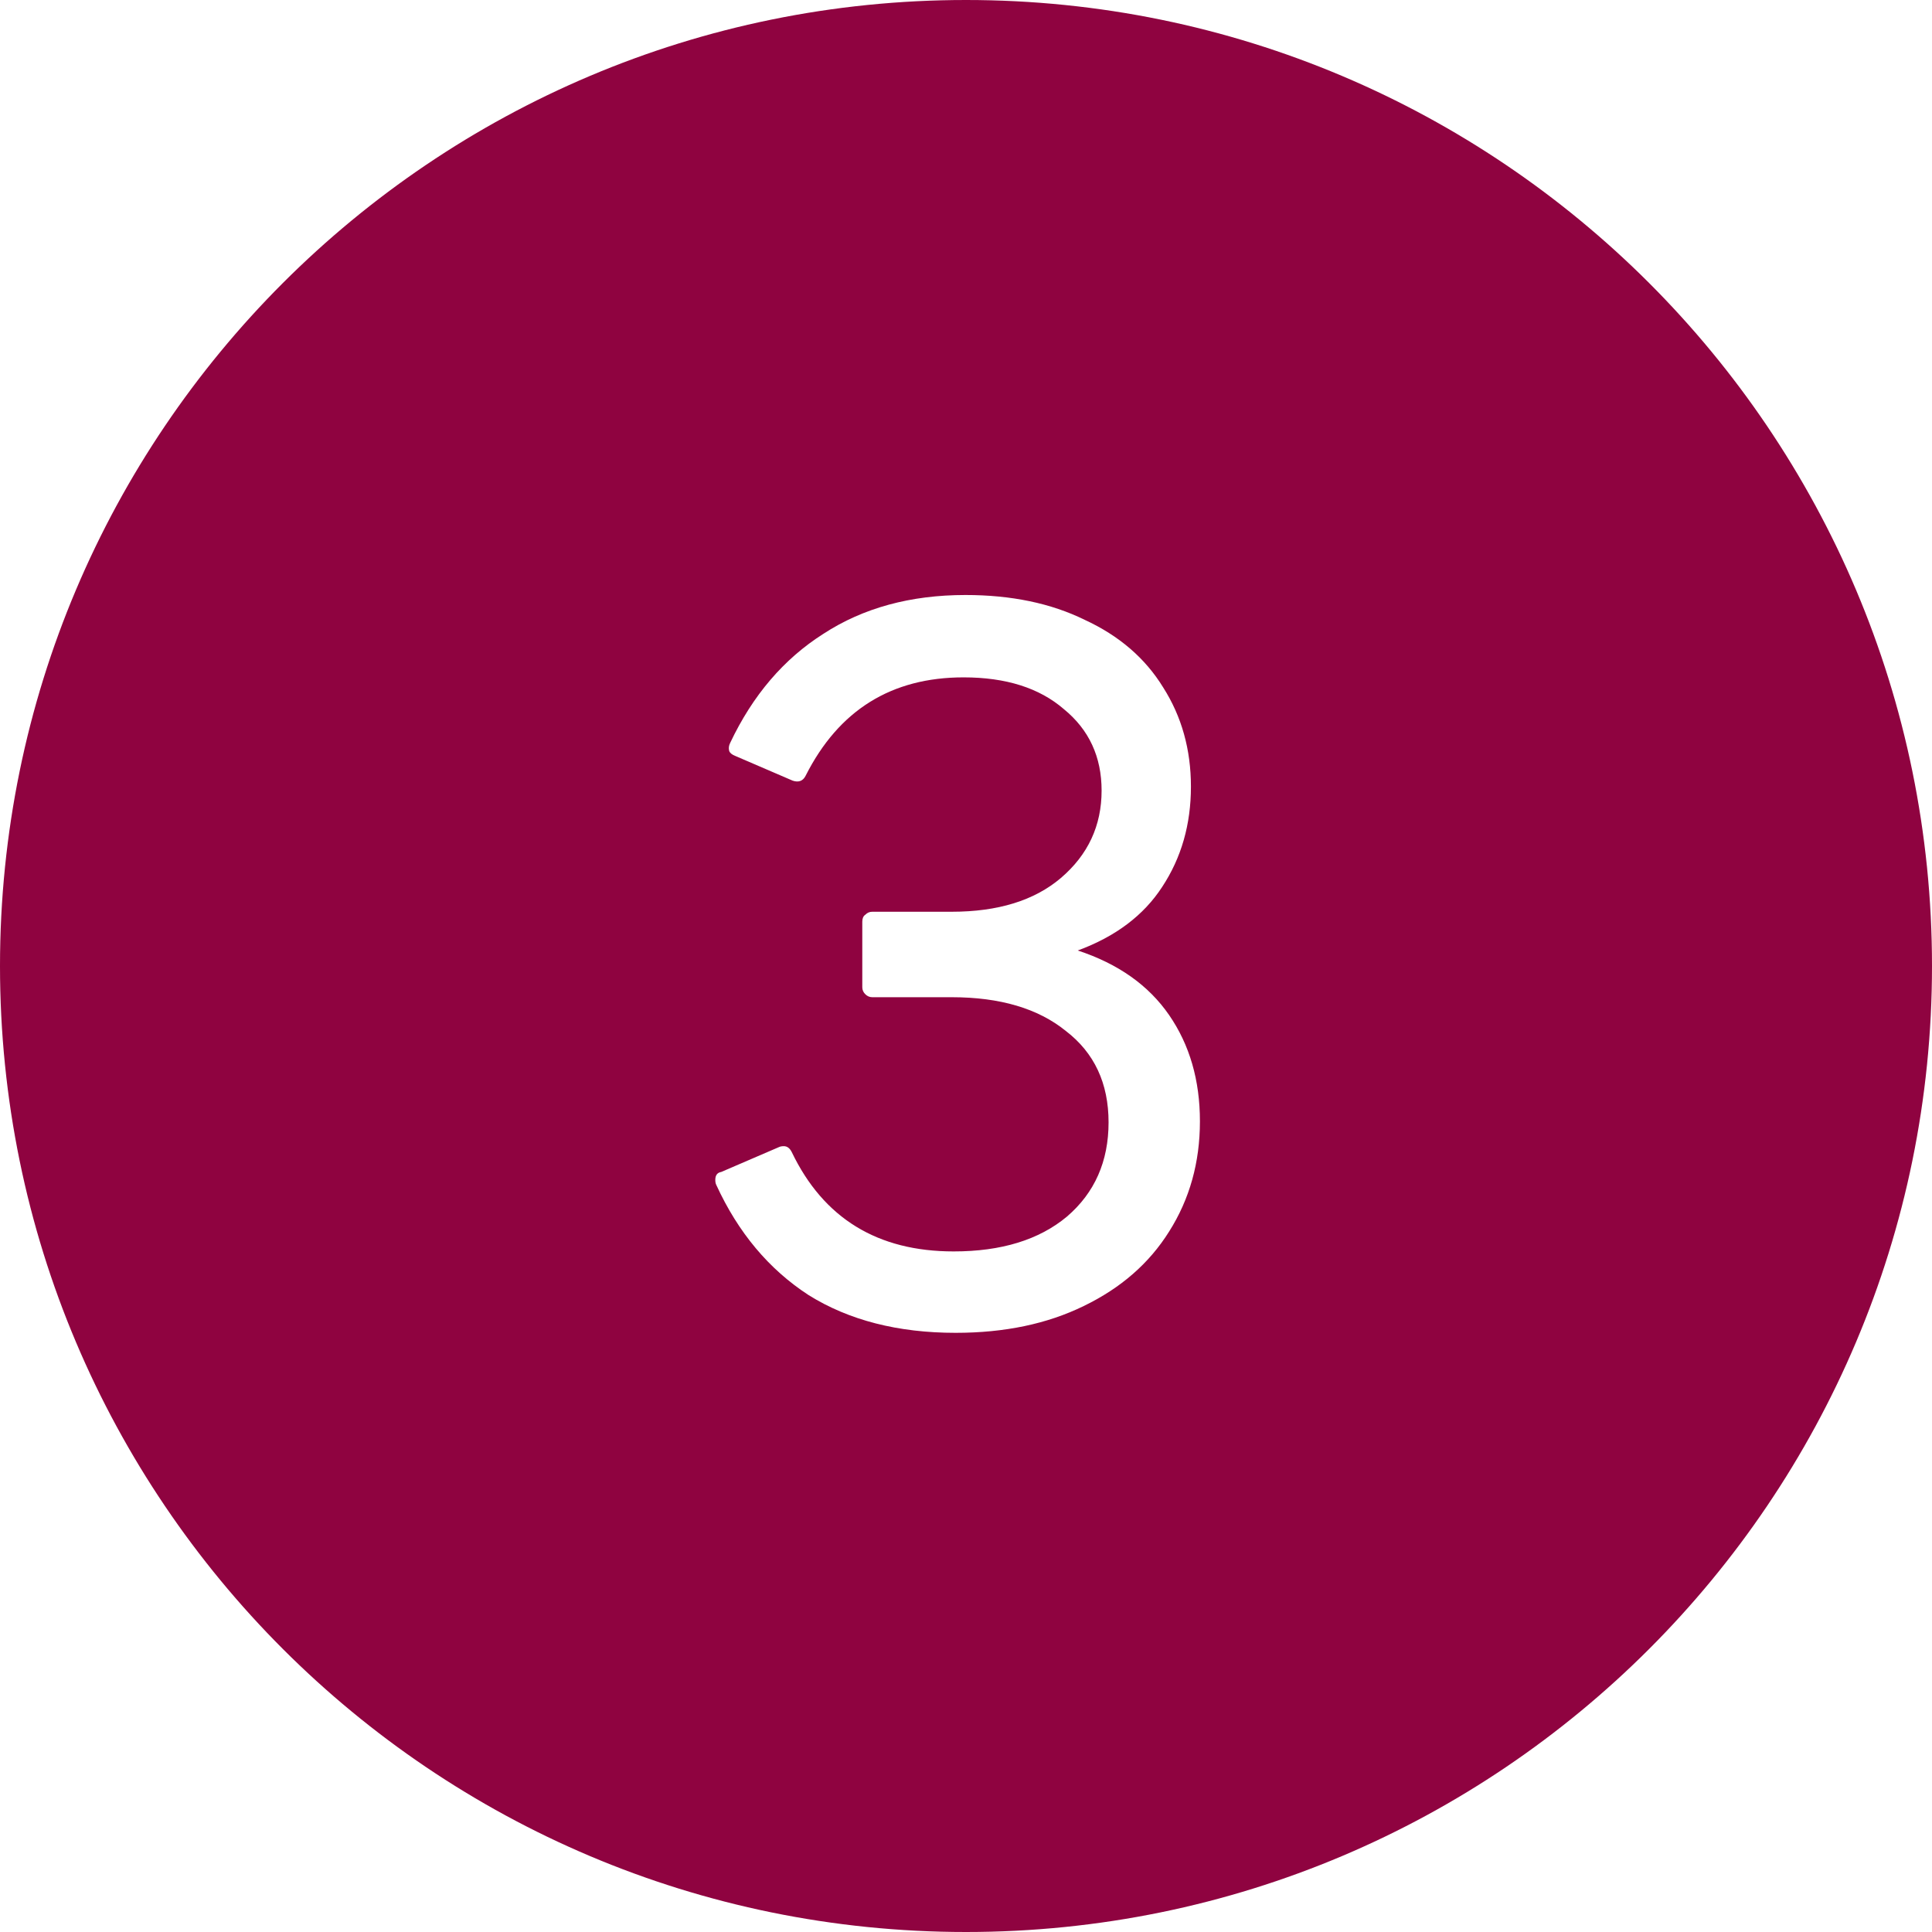
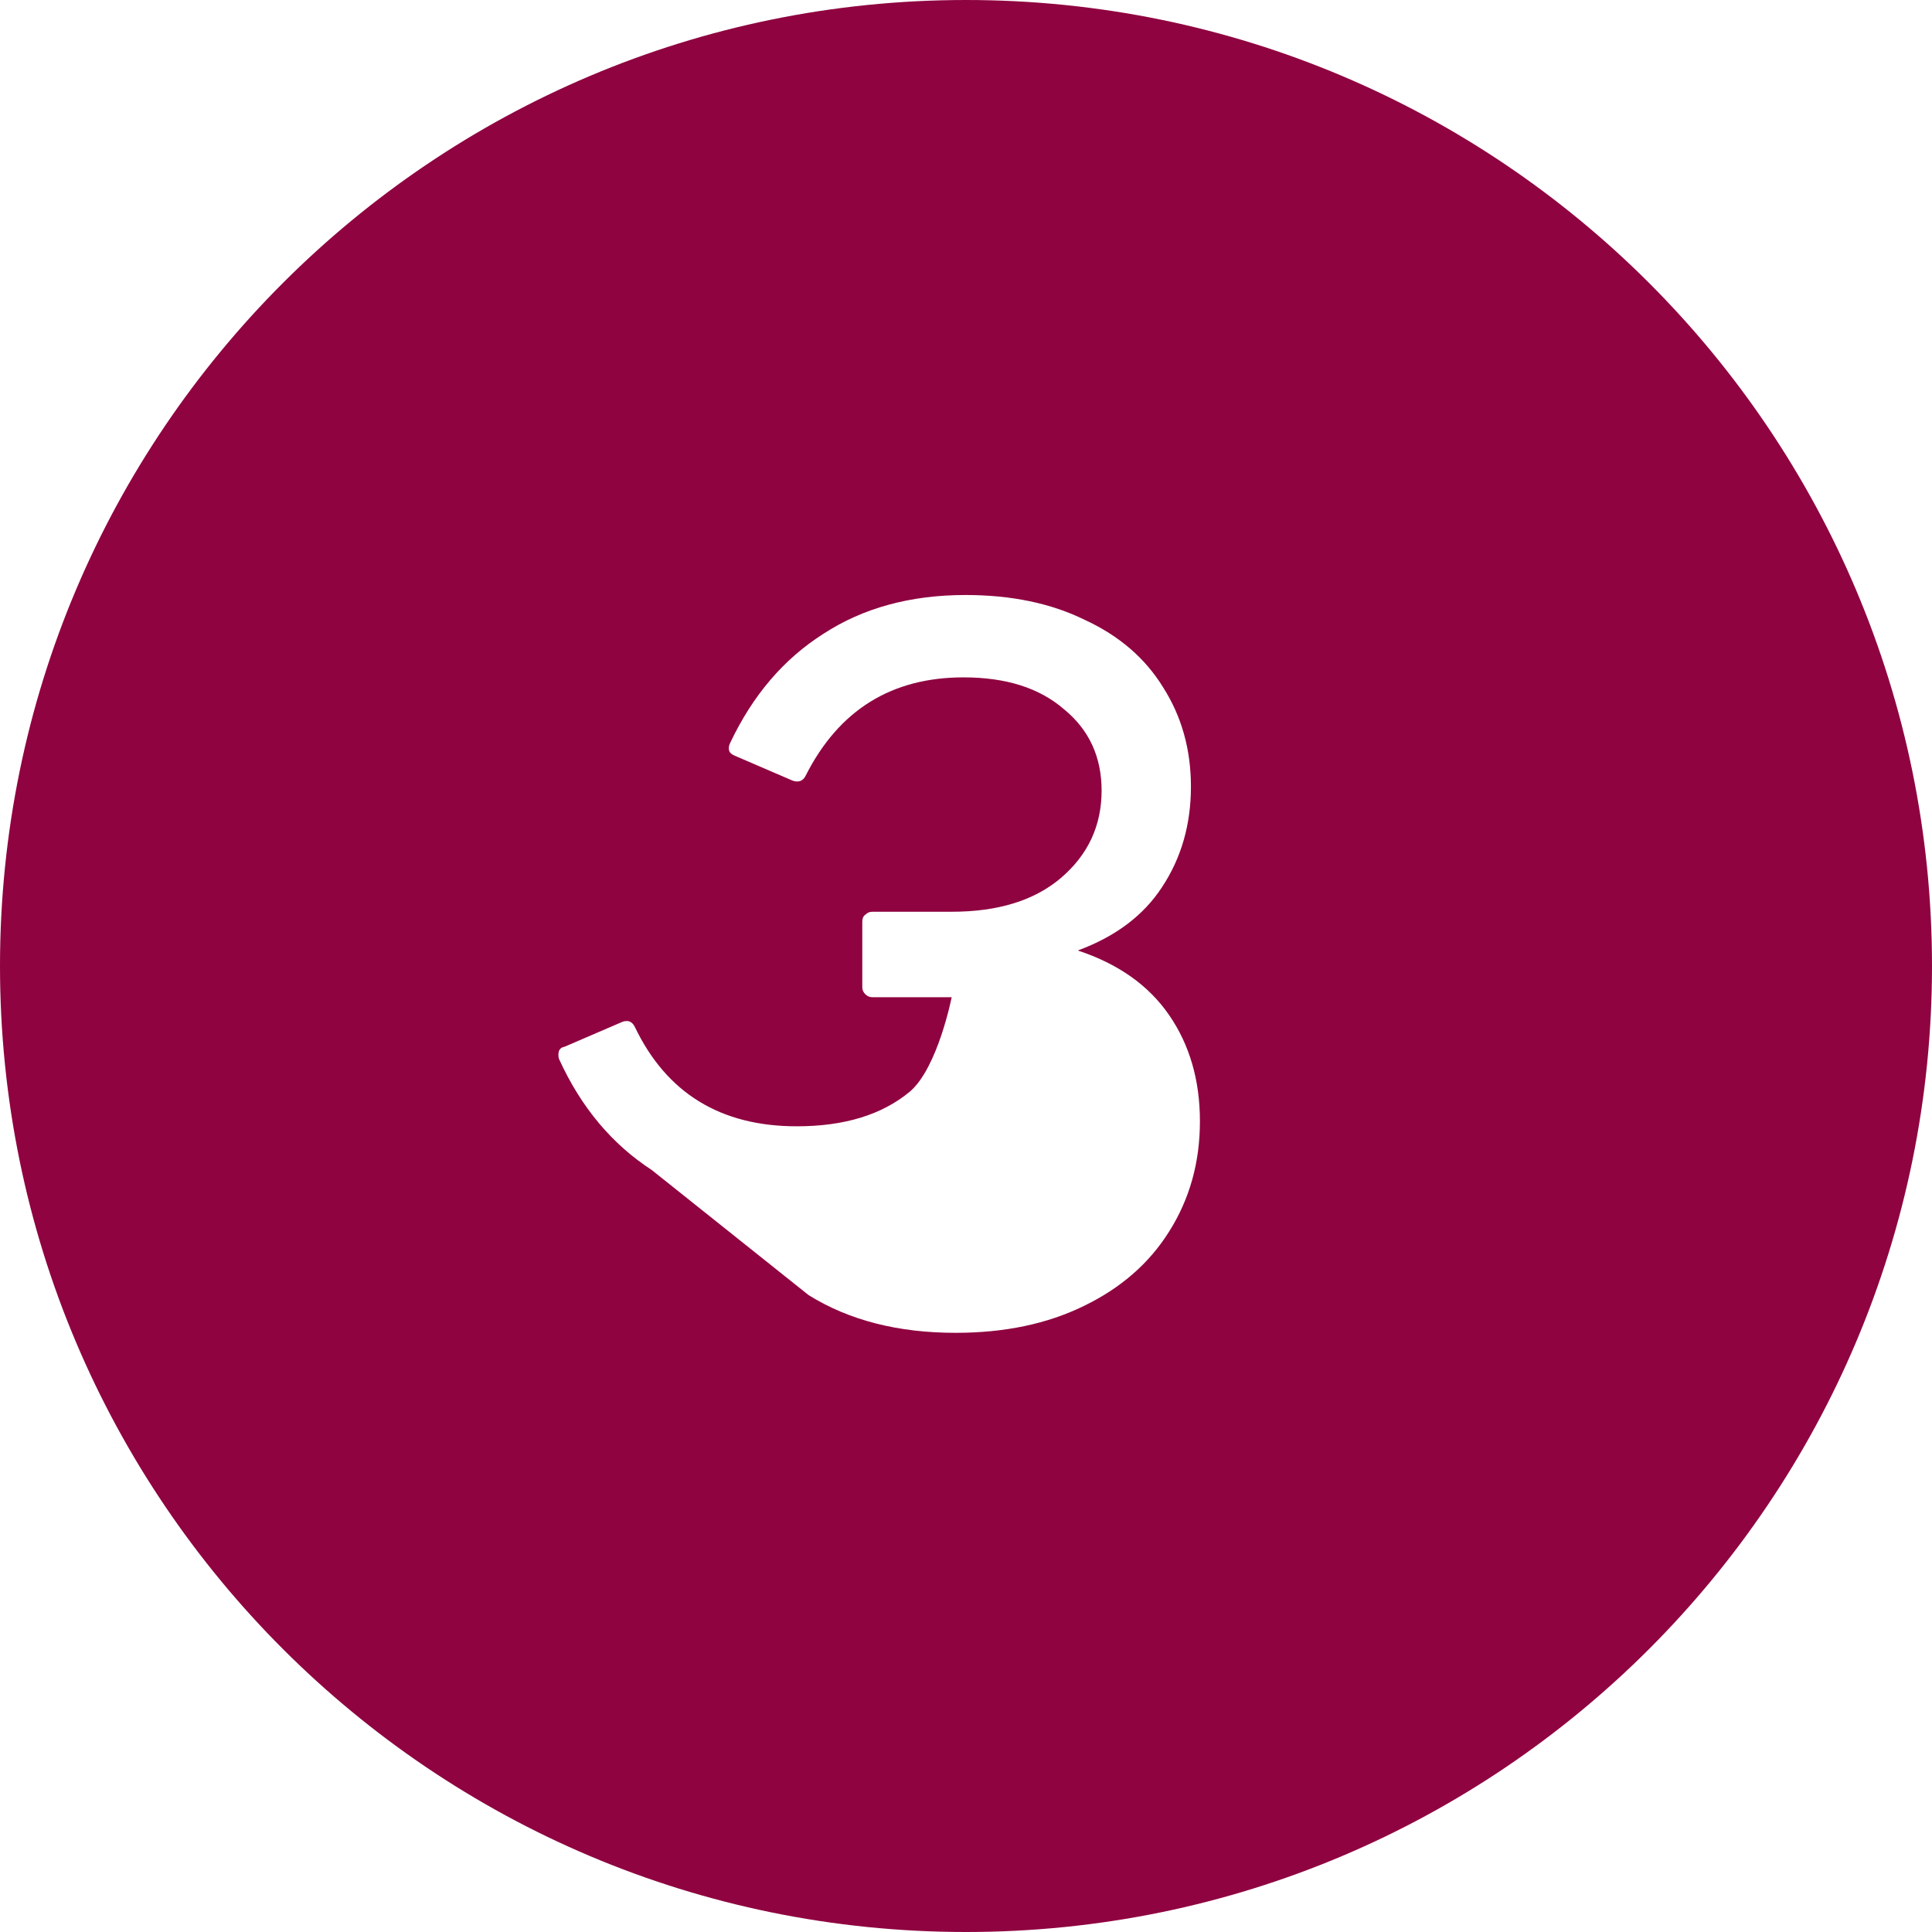
<svg xmlns="http://www.w3.org/2000/svg" fill="none" viewBox="0 0 38 38">
-   <path fill-rule="evenodd" clip-rule="evenodd" d="M19 38c10.493 0 19-8.507 19-19C38 8.507 29.493 0 19 0 8.507 0 0 8.507 0 19c0 10.493 8.507 19 19 19Zm-3.096-12.527c.794.495 1.758.742 2.891.742.964 0 1.803-.176 2.52-.527.729-.352 1.289-.84 1.68-1.465.404-.638.606-1.361.606-2.168 0-.807-.202-1.504-.606-2.09-.404-.586-1.003-1.009-1.797-1.27.742-.273 1.296-.69 1.66-1.25.378-.573.566-1.23.566-1.973 0-.729-.182-1.38-.547-1.953-.352-.573-.866-1.016-1.543-1.328-.664-.326-1.445-.488-2.344-.488-1.081 0-2.012.254-2.793.762-.781.495-1.393 1.211-1.836 2.148-.026.052-.033.104-.019.156.013.039.052.072.117.098l1.133.488c.117.039.202.006.254-.098.651-1.289 1.686-1.934 3.106-1.934.833 0 1.491.208 1.973.625.495.404.742.938.742 1.602 0 .69-.267 1.263-.801 1.719-.521.443-1.237.664-2.148.664h-1.562c-.052 0-.098.019-.137.059-.039.026-.059.072-.059.137v1.289c0 .052.019.098.059.137.039.039.085.059.137.059h1.562c.951 0 1.699.221 2.246.664.56.43.84 1.029.84 1.797s-.273 1.387-.82 1.855c-.547.456-1.289.684-2.227.684-1.497 0-2.559-.651-3.184-1.953-.039-.078-.091-.117-.156-.117-.039 0-.072.006-.098.019l-1.133.488c-.078.013-.117.065-.117.156 0 .039.006.072.019.098.43.938 1.035 1.66 1.816 2.168Z" fill="#8F0340" />
+   <path fill-rule="evenodd" clip-rule="evenodd" d="M19 38c10.493 0 19-8.507 19-19C38 8.507 29.493 0 19 0 8.507 0 0 8.507 0 19c0 10.493 8.507 19 19 19Zm-3.096-12.527c.794.495 1.758.742 2.891.742.964 0 1.803-.176 2.52-.527.729-.352 1.289-.84 1.68-1.465.404-.638.606-1.361.606-2.168 0-.807-.202-1.504-.606-2.09-.404-.586-1.003-1.009-1.797-1.27.742-.273 1.296-.69 1.66-1.25.378-.573.566-1.23.566-1.973 0-.729-.182-1.38-.547-1.953-.352-.573-.866-1.016-1.543-1.328-.664-.326-1.445-.488-2.344-.488-1.081 0-2.012.254-2.793.762-.781.495-1.393 1.211-1.836 2.148-.026.052-.033.104-.019.156.013.039.052.072.117.098l1.133.488c.117.039.202.006.254-.098.651-1.289 1.686-1.934 3.106-1.934.833 0 1.491.208 1.973.625.495.404.742.938.742 1.602 0 .69-.267 1.263-.801 1.719-.521.443-1.237.664-2.148.664h-1.562c-.052 0-.098.019-.137.059-.039.026-.059.072-.059.137v1.289c0 .052.019.098.059.137.039.039.085.059.137.059h1.562s-.273 1.387-.82 1.855c-.547.456-1.289.684-2.227.684-1.497 0-2.559-.651-3.184-1.953-.039-.078-.091-.117-.156-.117-.039 0-.072.006-.098.019l-1.133.488c-.078.013-.117.065-.117.156 0 .039.006.072.019.098.43.938 1.035 1.66 1.816 2.168Z" fill="#8F0340" />
</svg>